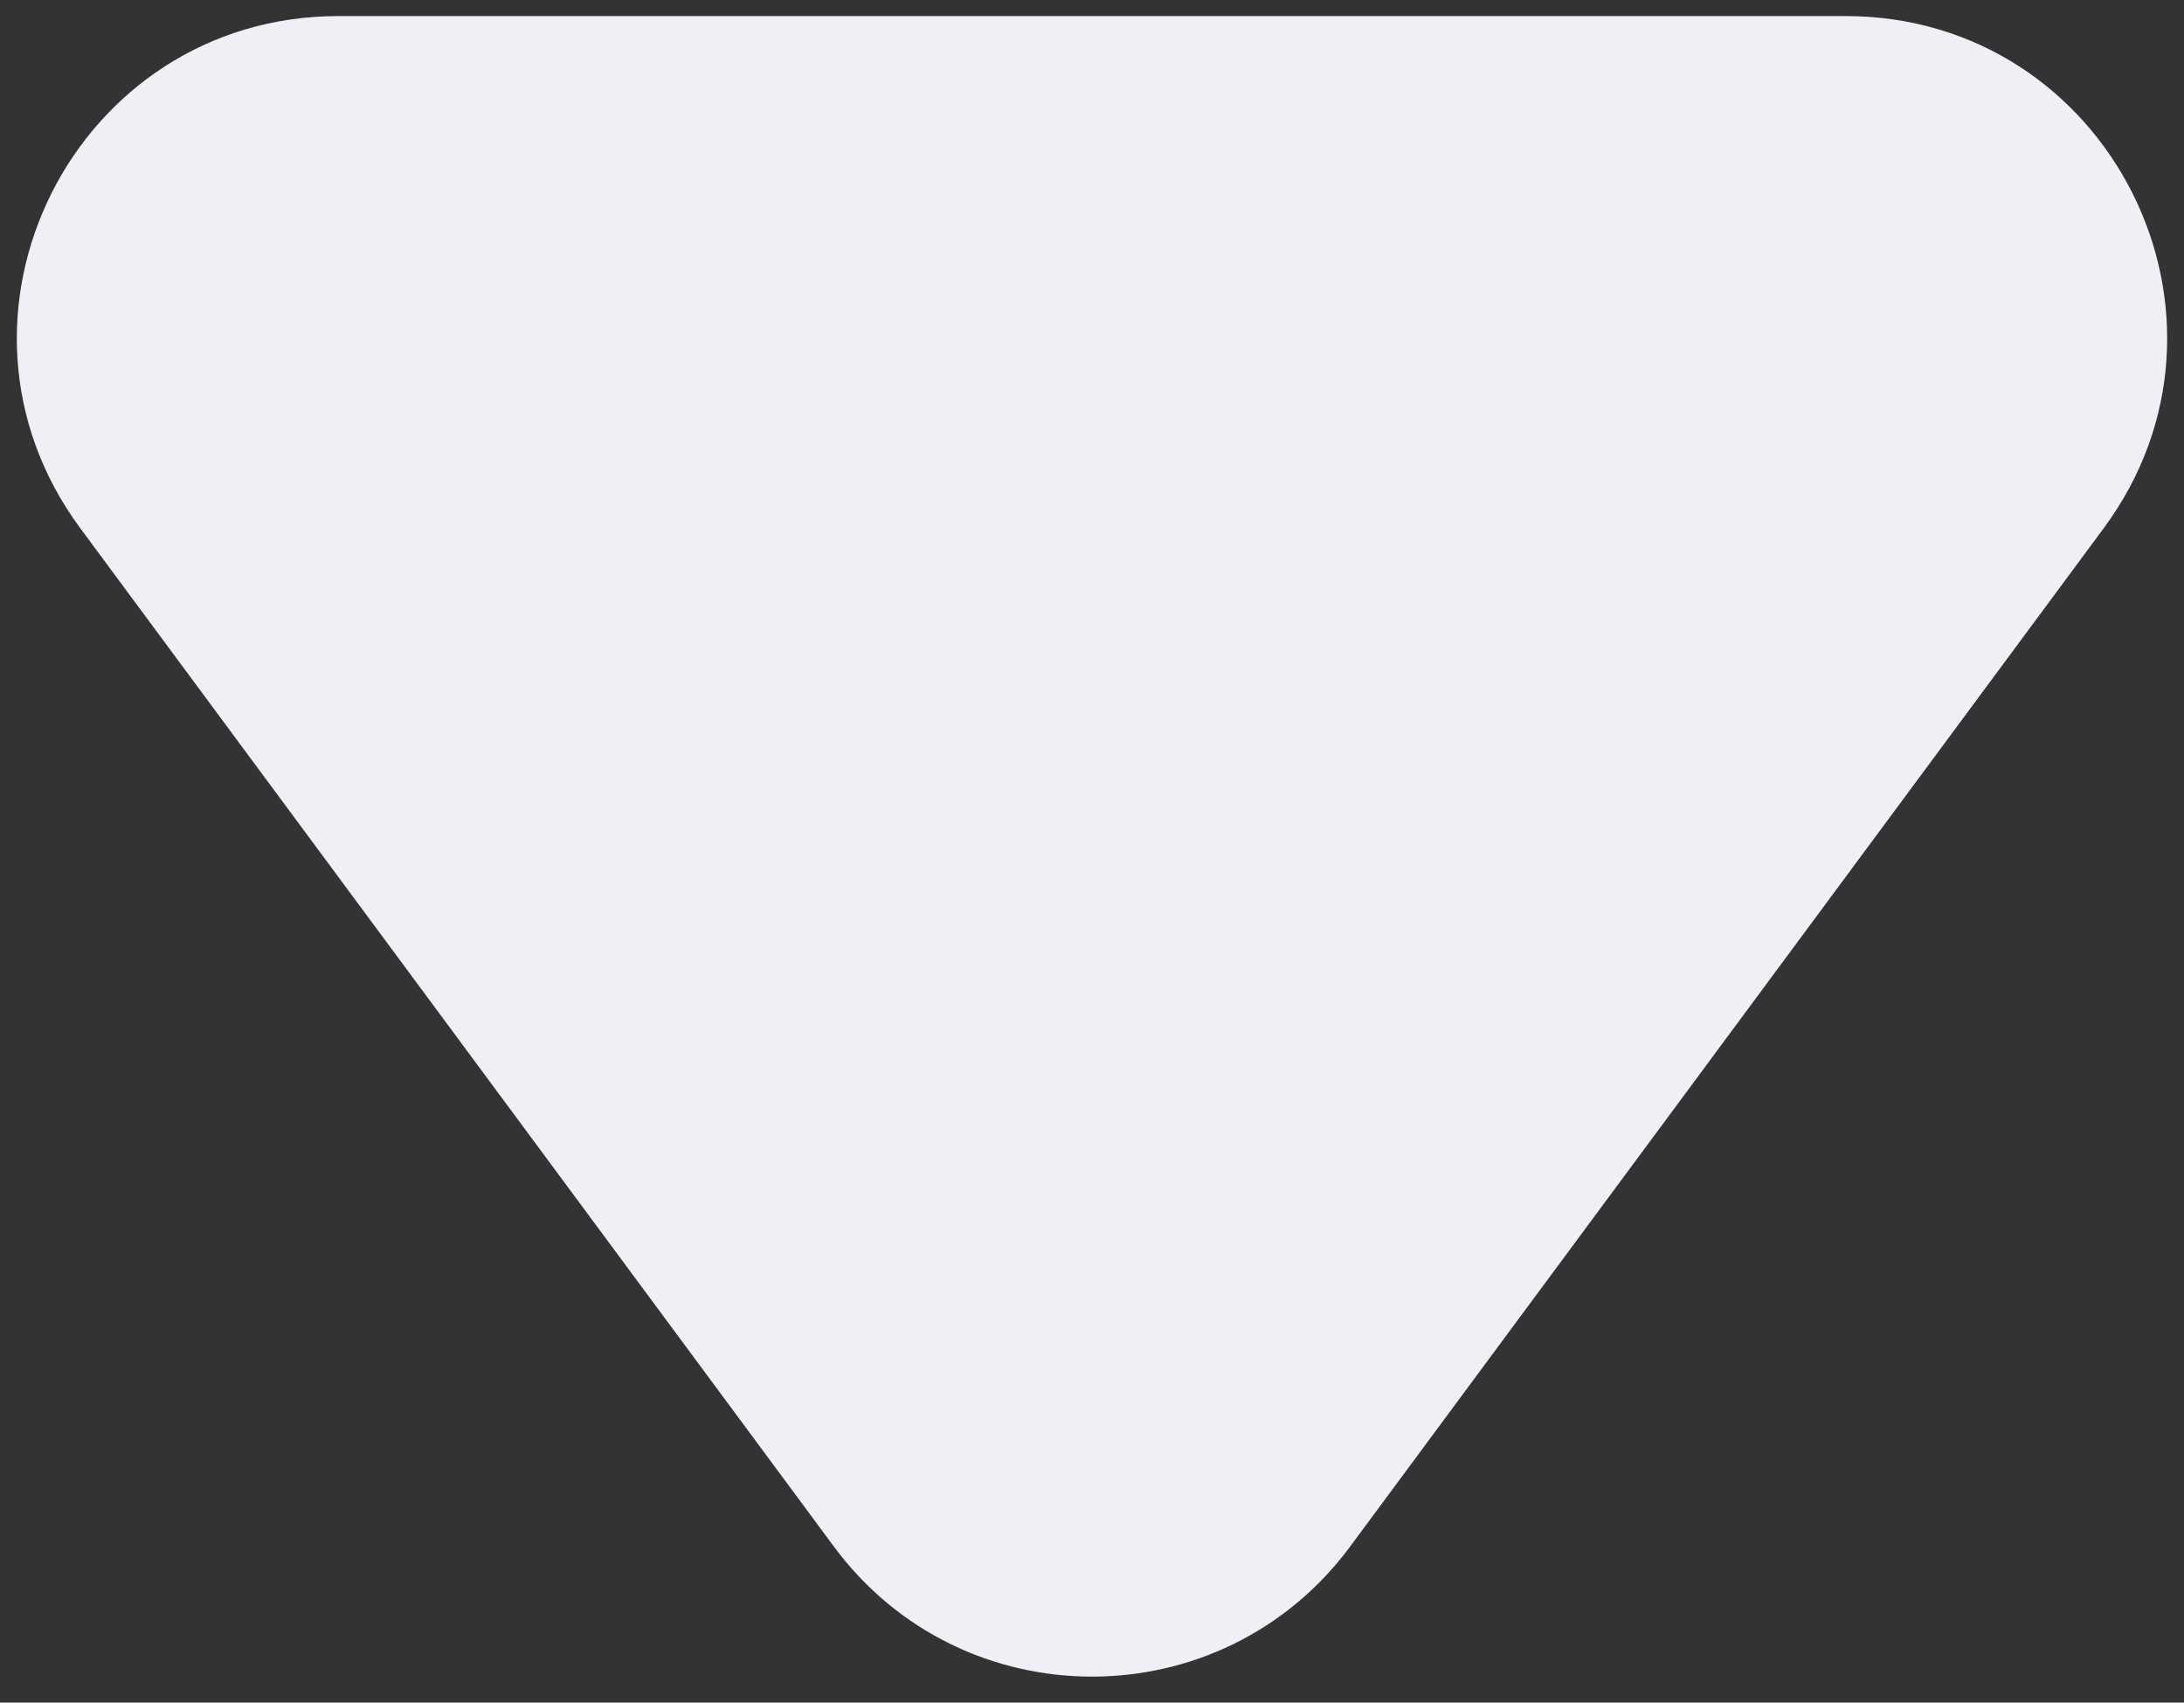
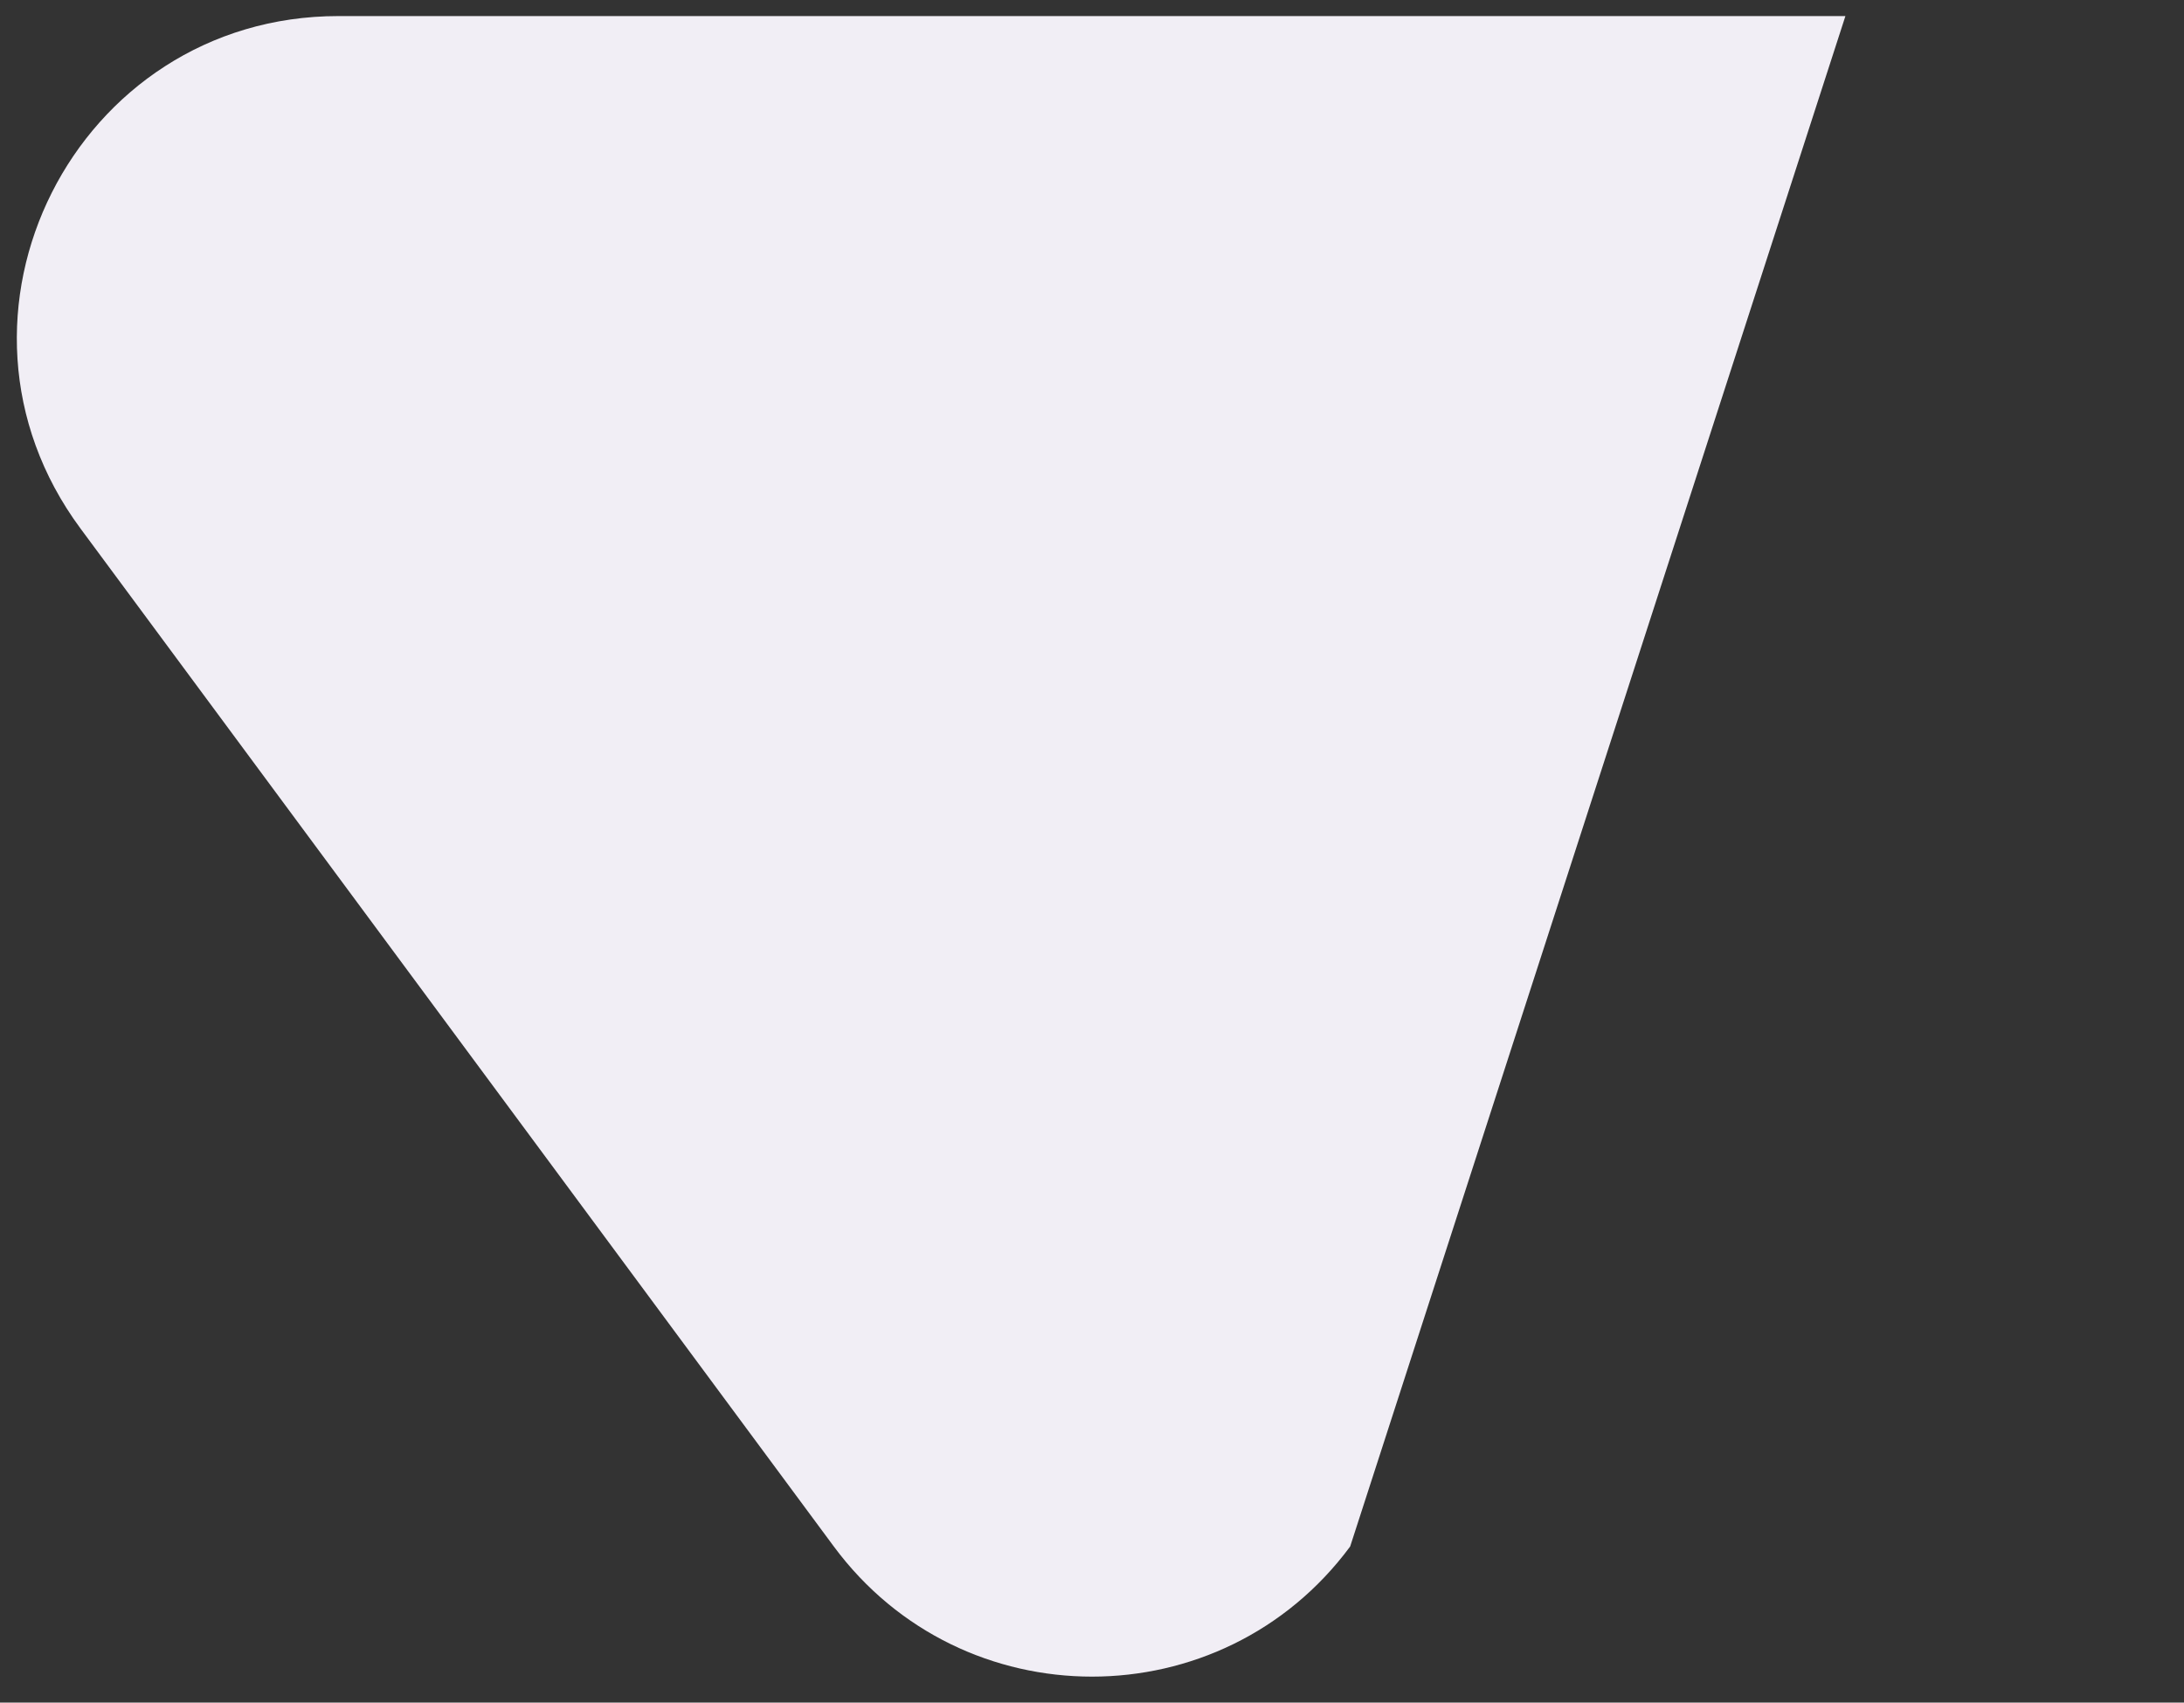
<svg xmlns="http://www.w3.org/2000/svg" width="68" height="53" viewBox="0 0 68 53" fill="none">
  <rect x="0" y="0" width="68" height="53" fill="#333333" stroke="none" />
-   <path d="M42.038 48.141C38.04 53.542 29.96 53.542 25.962 48.141L2.504 16.449C-2.381 9.849 2.331 0.5 10.542 0.5L57.458 0.5C65.669 0.5 70.381 9.849 65.496 16.449L42.038 48.141Z" fill="#F1EEF5" />
+   <path d="M42.038 48.141C38.04 53.542 29.96 53.542 25.962 48.141L2.504 16.449C-2.381 9.849 2.331 0.5 10.542 0.5L57.458 0.5L42.038 48.141Z" fill="#F1EEF5" />
</svg>